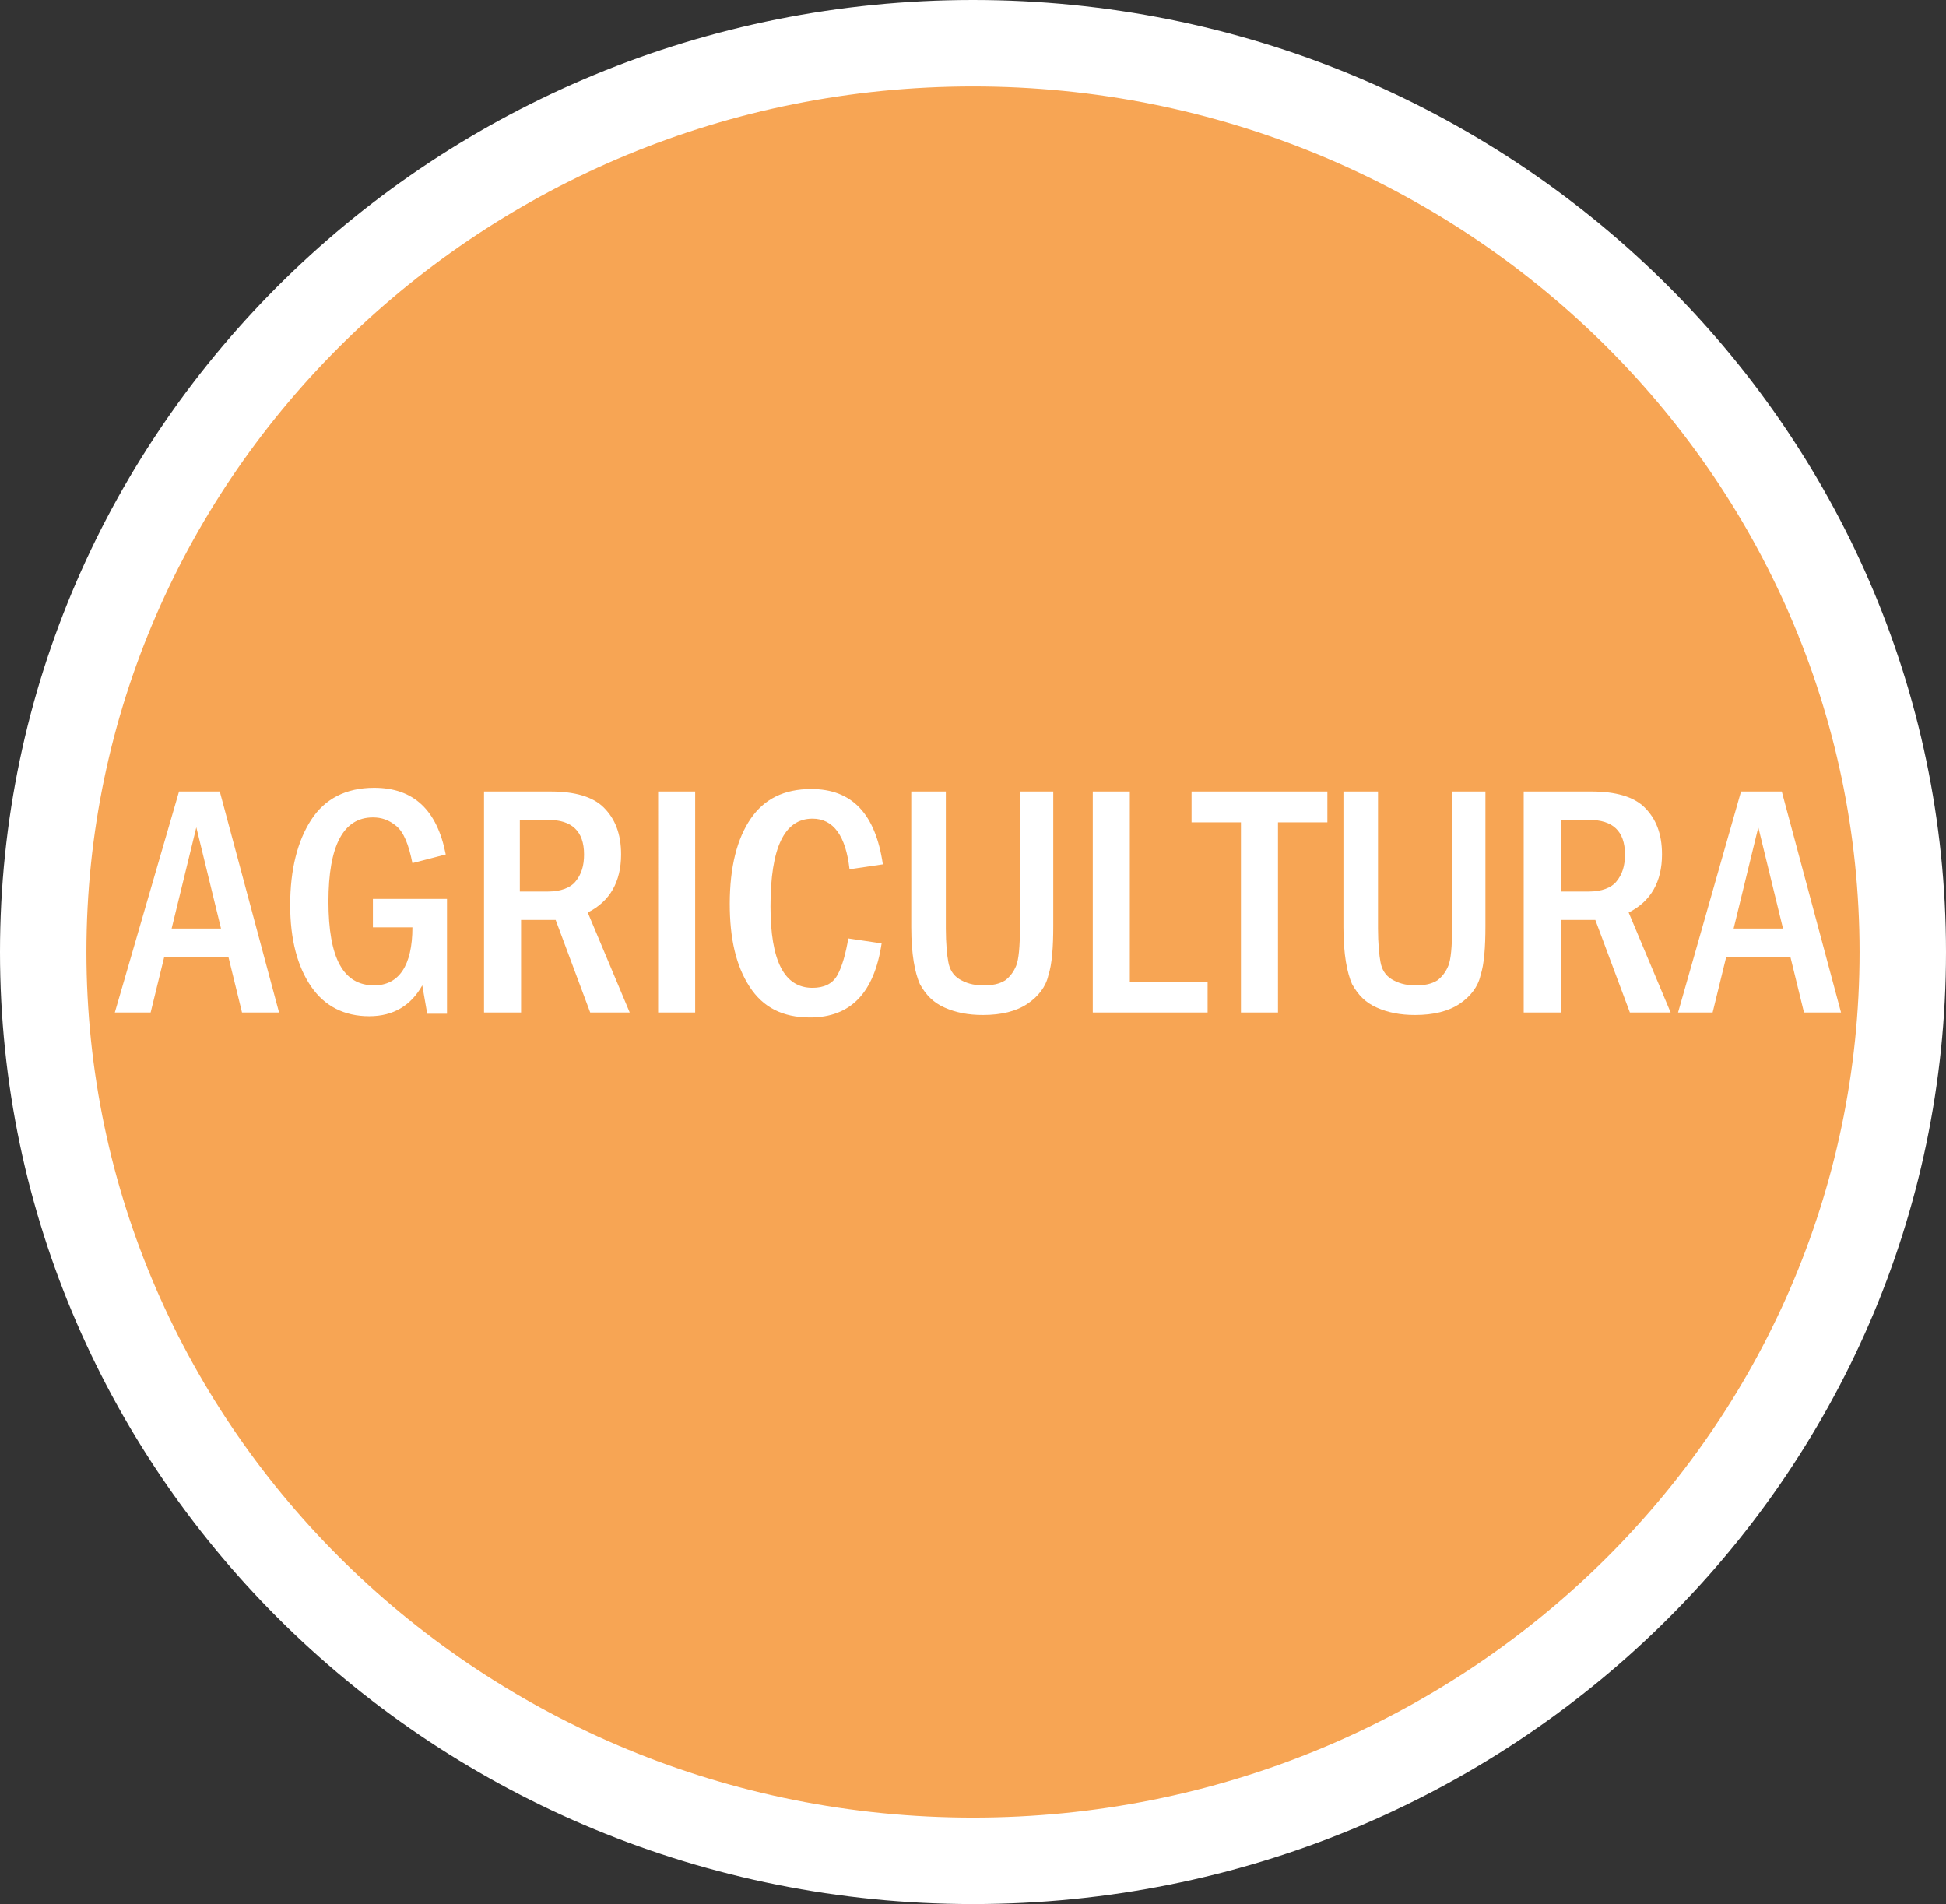
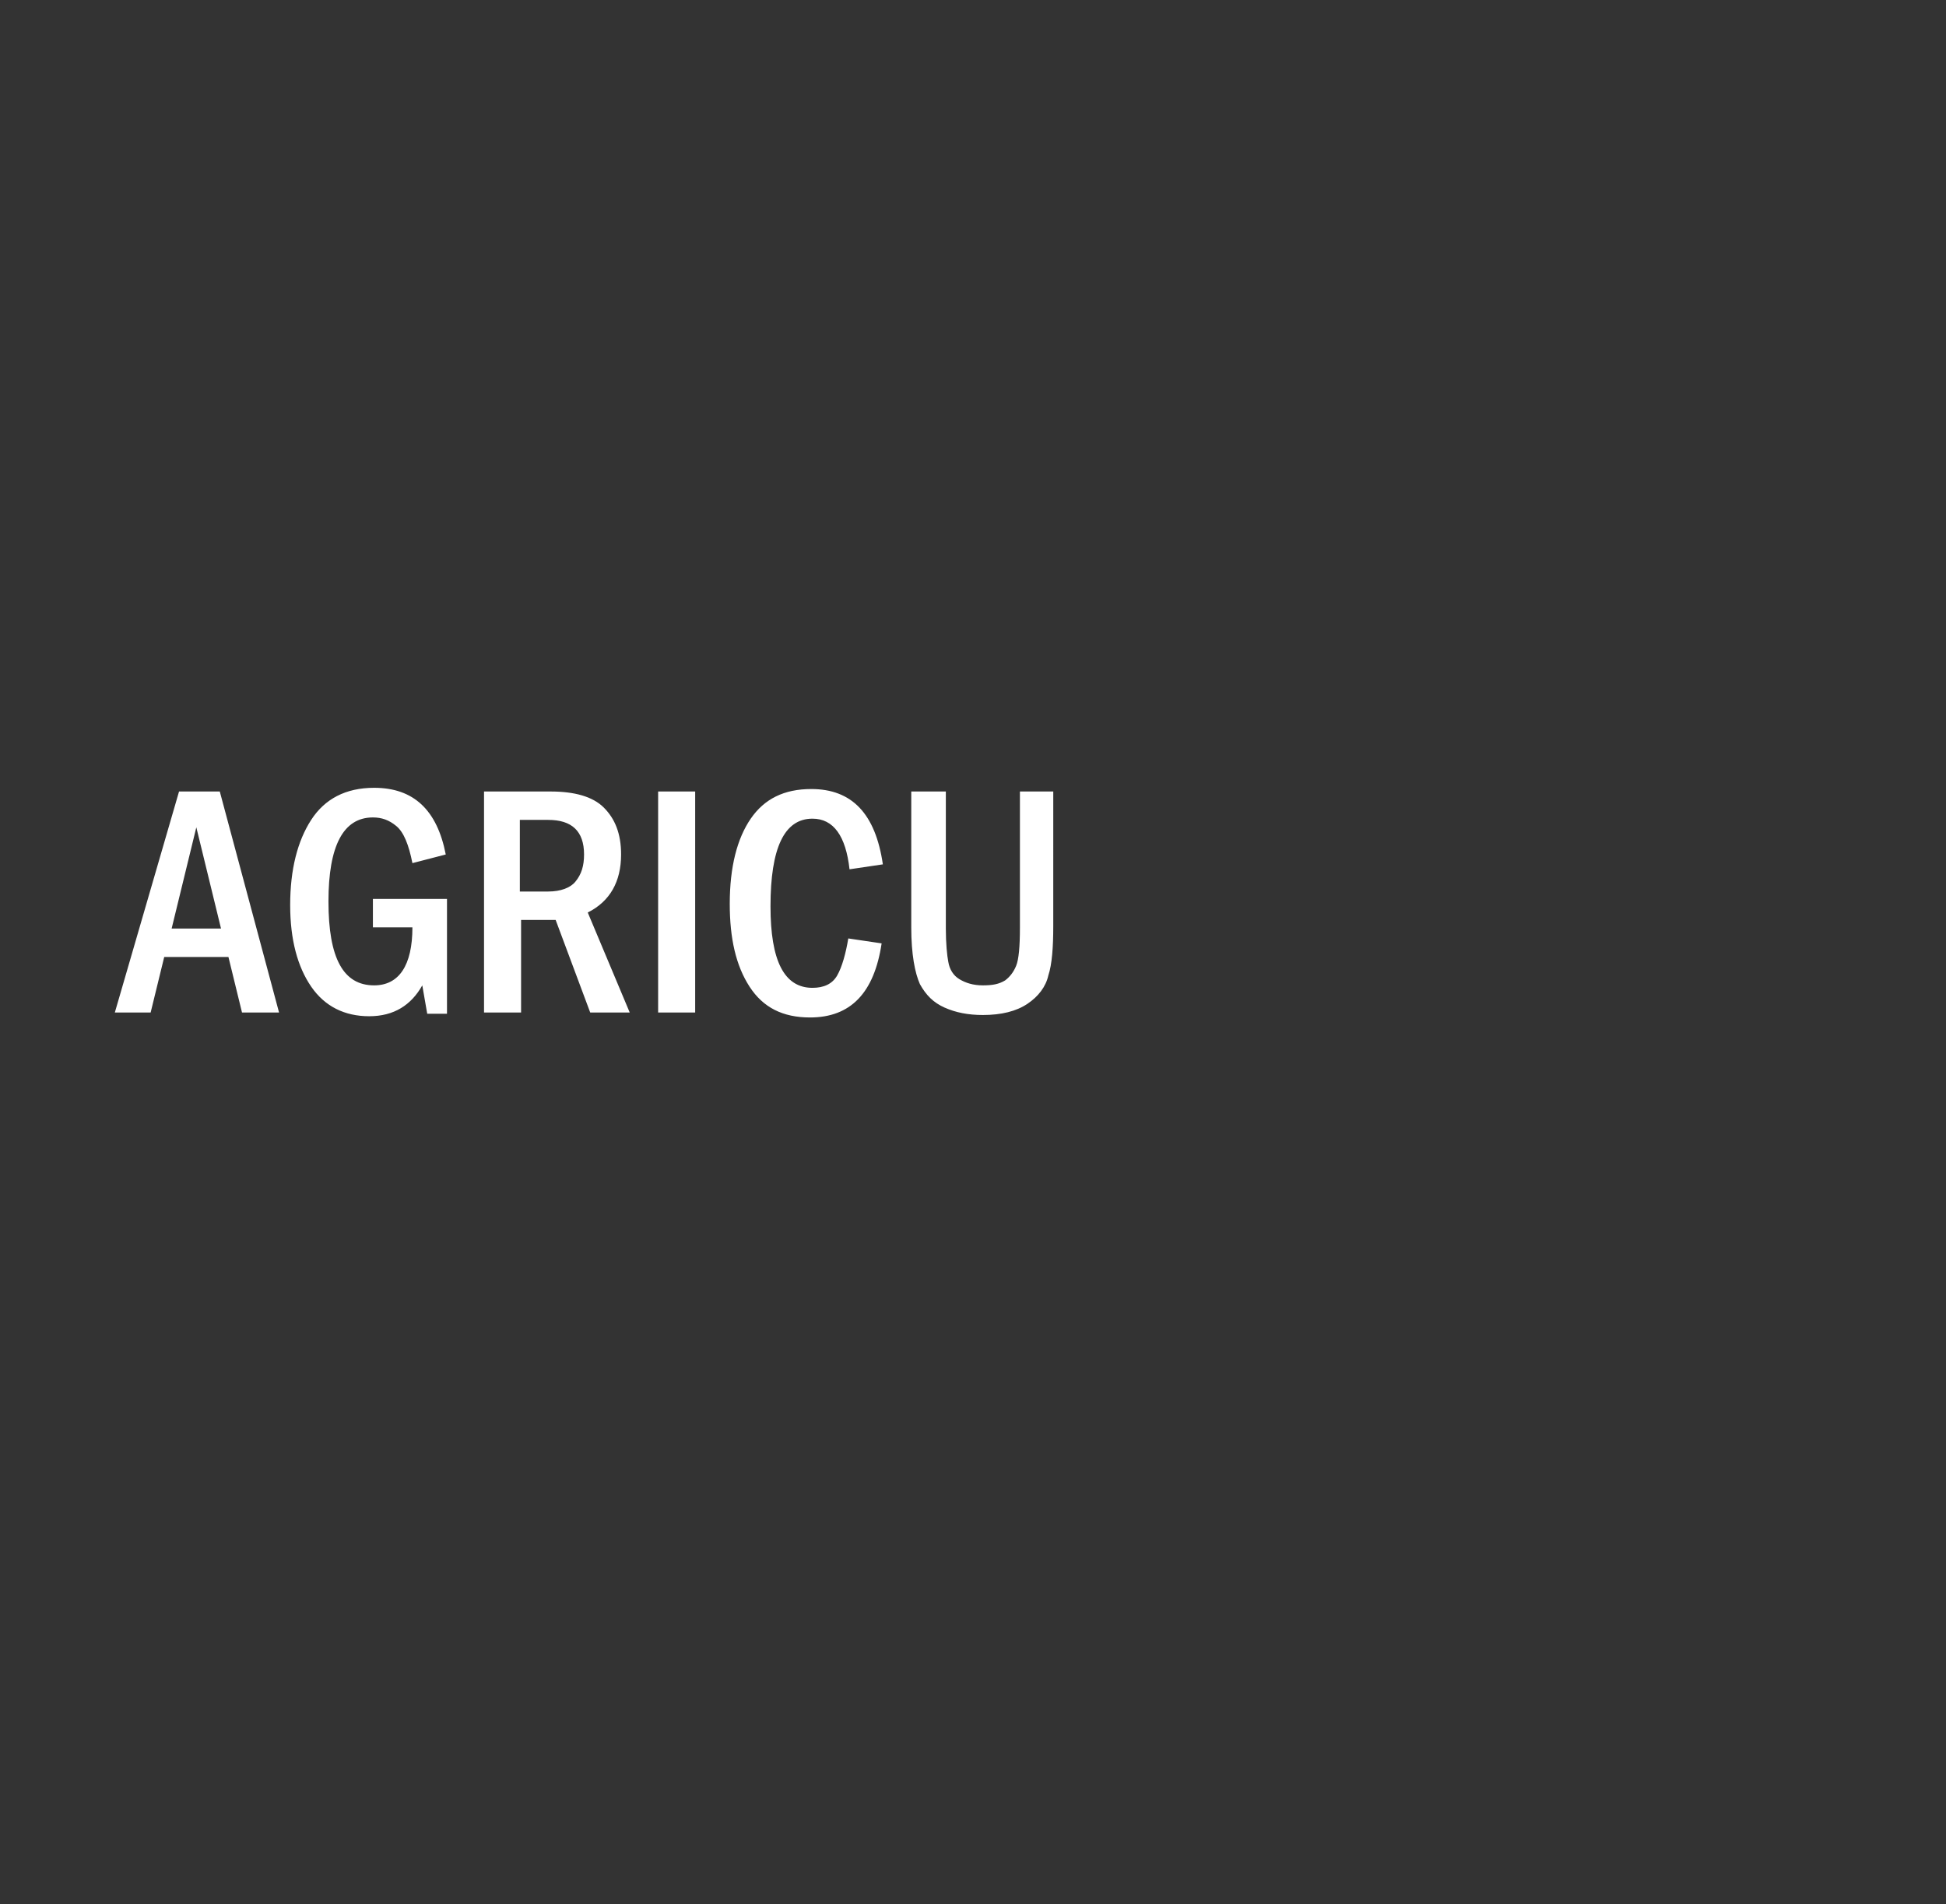
<svg xmlns="http://www.w3.org/2000/svg" version="1.1" id="Capa_1" x="0" y="0" viewBox="0 0 157.6 154.2" xml:space="preserve">
  <rect x="0" y="0" width="157.6" height="154.2" fill="#333333" stroke="none" />
  <style>.st1{enable-background:new}.st2{fill:#fff}</style>
  <g id="Capa_2">
    <g id="Capa_2-2">
-       <path d="M154.1 77.1c0 40.7-33.7 73.6-75.3 73.6s-75.3-33-75.3-73.6S37.2 3.5 78.8 3.5s75.3 33 75.3 73.6" fill="#f7a554" stroke="#fff" stroke-width="7" stroke-miterlimit="10" />
      <g class="st1">
        <path class="st2" d="M14.5 64.1h3.3L22.6 82h-3l-1.1-4.5h-5.2L12.2 82H9.3l5.2-17.9zm3.4 11.1l-2-8.2-2 8.2h4z" />
      </g>
      <g class="st1">
        <path class="st2" d="M30.2 72.8h6v9.3h-1.6l-.4-2.3c-.9 1.6-2.3 2.5-4.3 2.5s-3.6-.8-4.7-2.4c-1.1-1.6-1.7-3.8-1.7-6.6 0-2.9.6-5.2 1.7-6.9 1.1-1.7 2.8-2.6 5.1-2.6 3.2 0 5.1 1.8 5.8 5.4l-2.7.7c-.3-1.5-.7-2.5-1.3-3s-1.2-.7-1.9-.7c-2.4 0-3.6 2.3-3.6 6.8 0 4.6 1.2 6.8 3.7 6.8 2 0 3.1-1.6 3.1-4.7h-3.2v-2.3zm9-8.7h5.4c1.9 0 3.4.4 4.3 1.3.9.9 1.4 2.1 1.4 3.8 0 2.2-.9 3.8-2.7 4.7L51 82h-3.2L45 74.5h-2.8V82h-3V64.1zm2.9 2.3v5.8h2.3c1 0 1.8-.3 2.2-.8.5-.6.7-1.3.7-2.2 0-1.9-1-2.8-2.9-2.8h-2.3zm11.2-2.3h3V82h-3V64.1zM68.7 76l2.7.4c-.6 4-2.5 6-5.8 6-2.2 0-3.8-.8-4.9-2.5-1.1-1.7-1.6-3.9-1.6-6.7 0-3 .6-5.3 1.7-6.9 1.1-1.6 2.7-2.4 4.9-2.4 3.3 0 5.2 2 5.8 6.1l-2.7.4c-.3-2.7-1.3-4.1-3-4.1-2.3 0-3.4 2.4-3.4 7.1 0 4.4 1.1 6.6 3.4 6.6.9 0 1.6-.3 2-1s.7-1.8.9-3zm5-11.9h2.9v11.1c0 1.2.1 2.2.2 2.7.1.6.4 1.1.9 1.4.5.3 1.1.5 1.9.5.8 0 1.3-.1 1.8-.4.4-.3.7-.7.9-1.2.2-.5.3-1.5.3-3.1v-11h2.7V75c0 1.7-.1 3.1-.4 4-.2.9-.8 1.7-1.7 2.3-.9.6-2.1.9-3.6.9-1.2 0-2.2-.2-3.1-.6-.9-.4-1.5-1-2-1.9-.4-.9-.7-2.4-.7-4.6v-11z" />
      </g>
      <g class="st1">
-         <path class="st2" d="M88.5 64.1h3v15.4h6.3V82h-9.3V64.1z" />
-       </g>
+         </g>
      <g class="st1">
-         <path class="st2" d="M96.6 64.1h10.9v2.5h-4V82h-3V66.6h-4v-2.5zm12.1 0h2.9v11.1c0 1.2.1 2.2.2 2.7.1.6.4 1.1.9 1.4.5.3 1.1.5 1.9.5.8 0 1.3-.1 1.8-.4.4-.3.7-.7.9-1.2.2-.5.3-1.5.3-3.1v-11h2.7V75c0 1.7-.1 3.1-.4 4-.2.9-.8 1.7-1.7 2.3-.9.6-2.1.9-3.6.9-1.2 0-2.2-.2-3.1-.6-.9-.4-1.5-1-2-1.9-.4-.9-.7-2.4-.7-4.6v-11zm14.8 0h5.4c1.9 0 3.4.4 4.3 1.3.9.9 1.4 2.1 1.4 3.8 0 2.2-.9 3.8-2.7 4.7l3.4 8.1H132l-2.8-7.5h-2.8V82h-3V64.1zm2.9 2.3v5.8h2.3c1 0 1.8-.3 2.2-.8.5-.6.7-1.3.7-2.2 0-1.9-1-2.8-2.9-2.8h-2.3zm14.6-2.3h3.3l4.8 17.9h-3l-1.1-4.5h-5.2l-1.1 4.5h-2.8l5.1-17.9zm3.4 11.1l-2-8.2-2 8.2h4z" />
-       </g>
+         </g>
    </g>
  </g>
</svg>